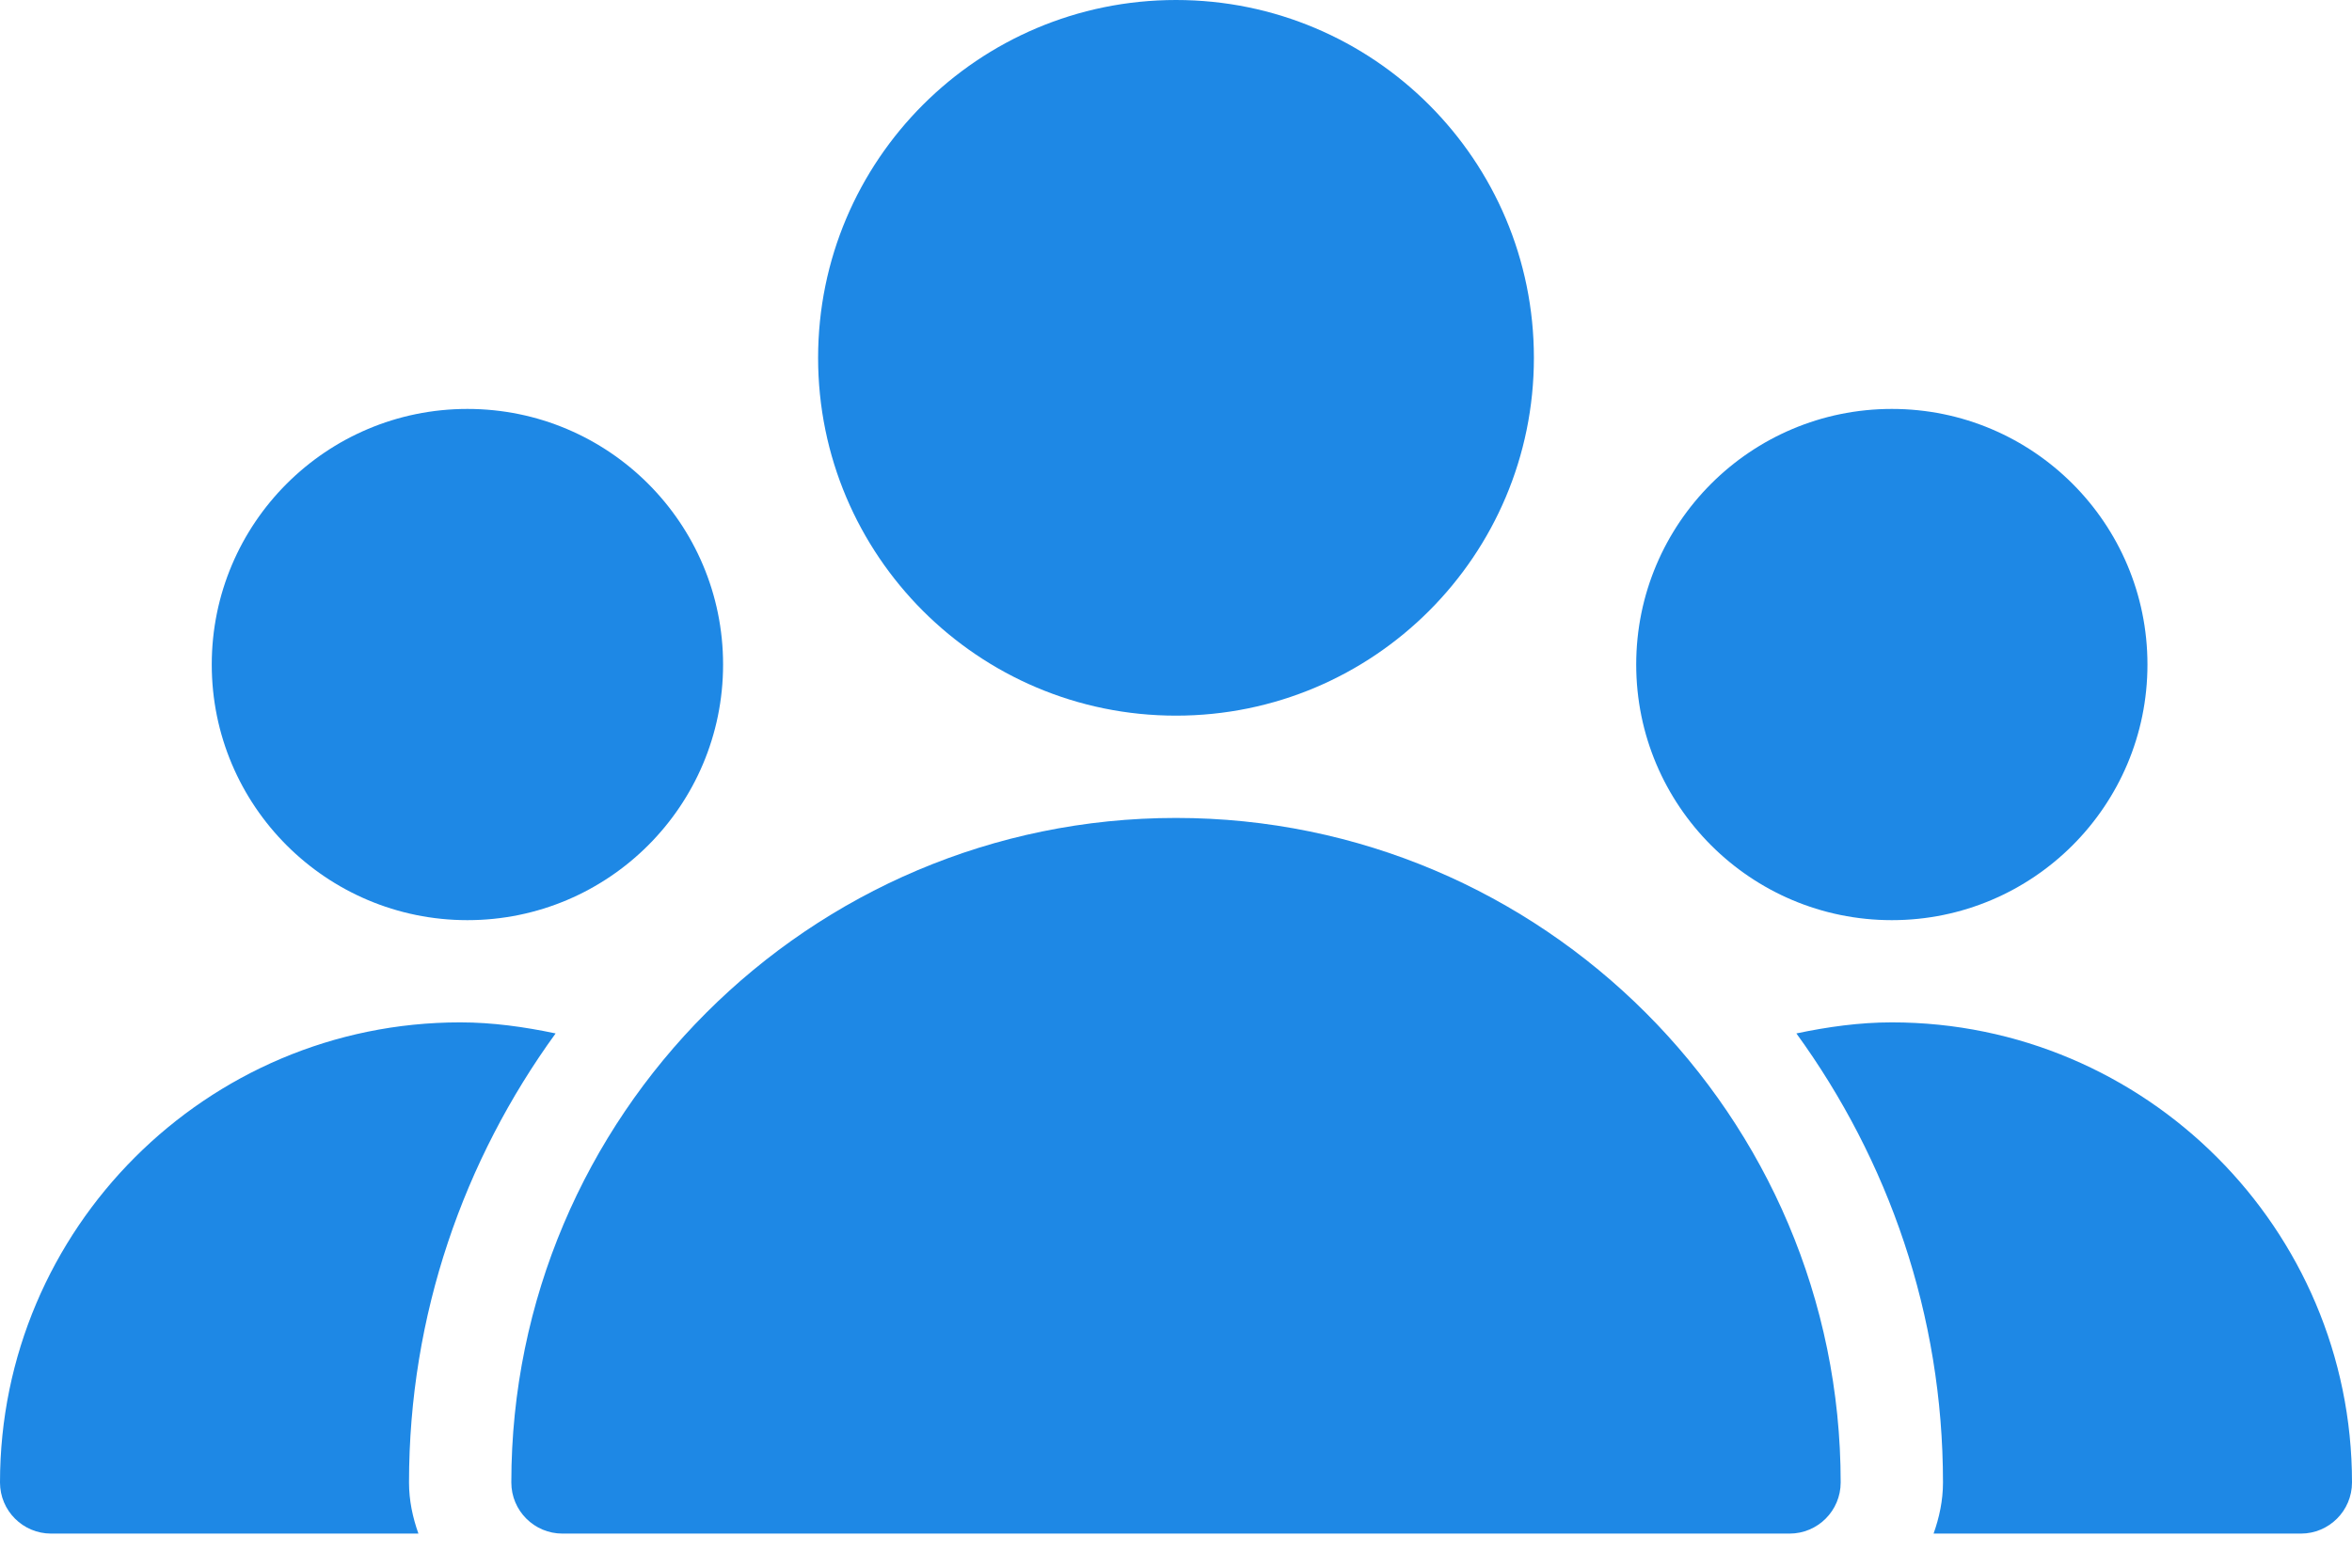
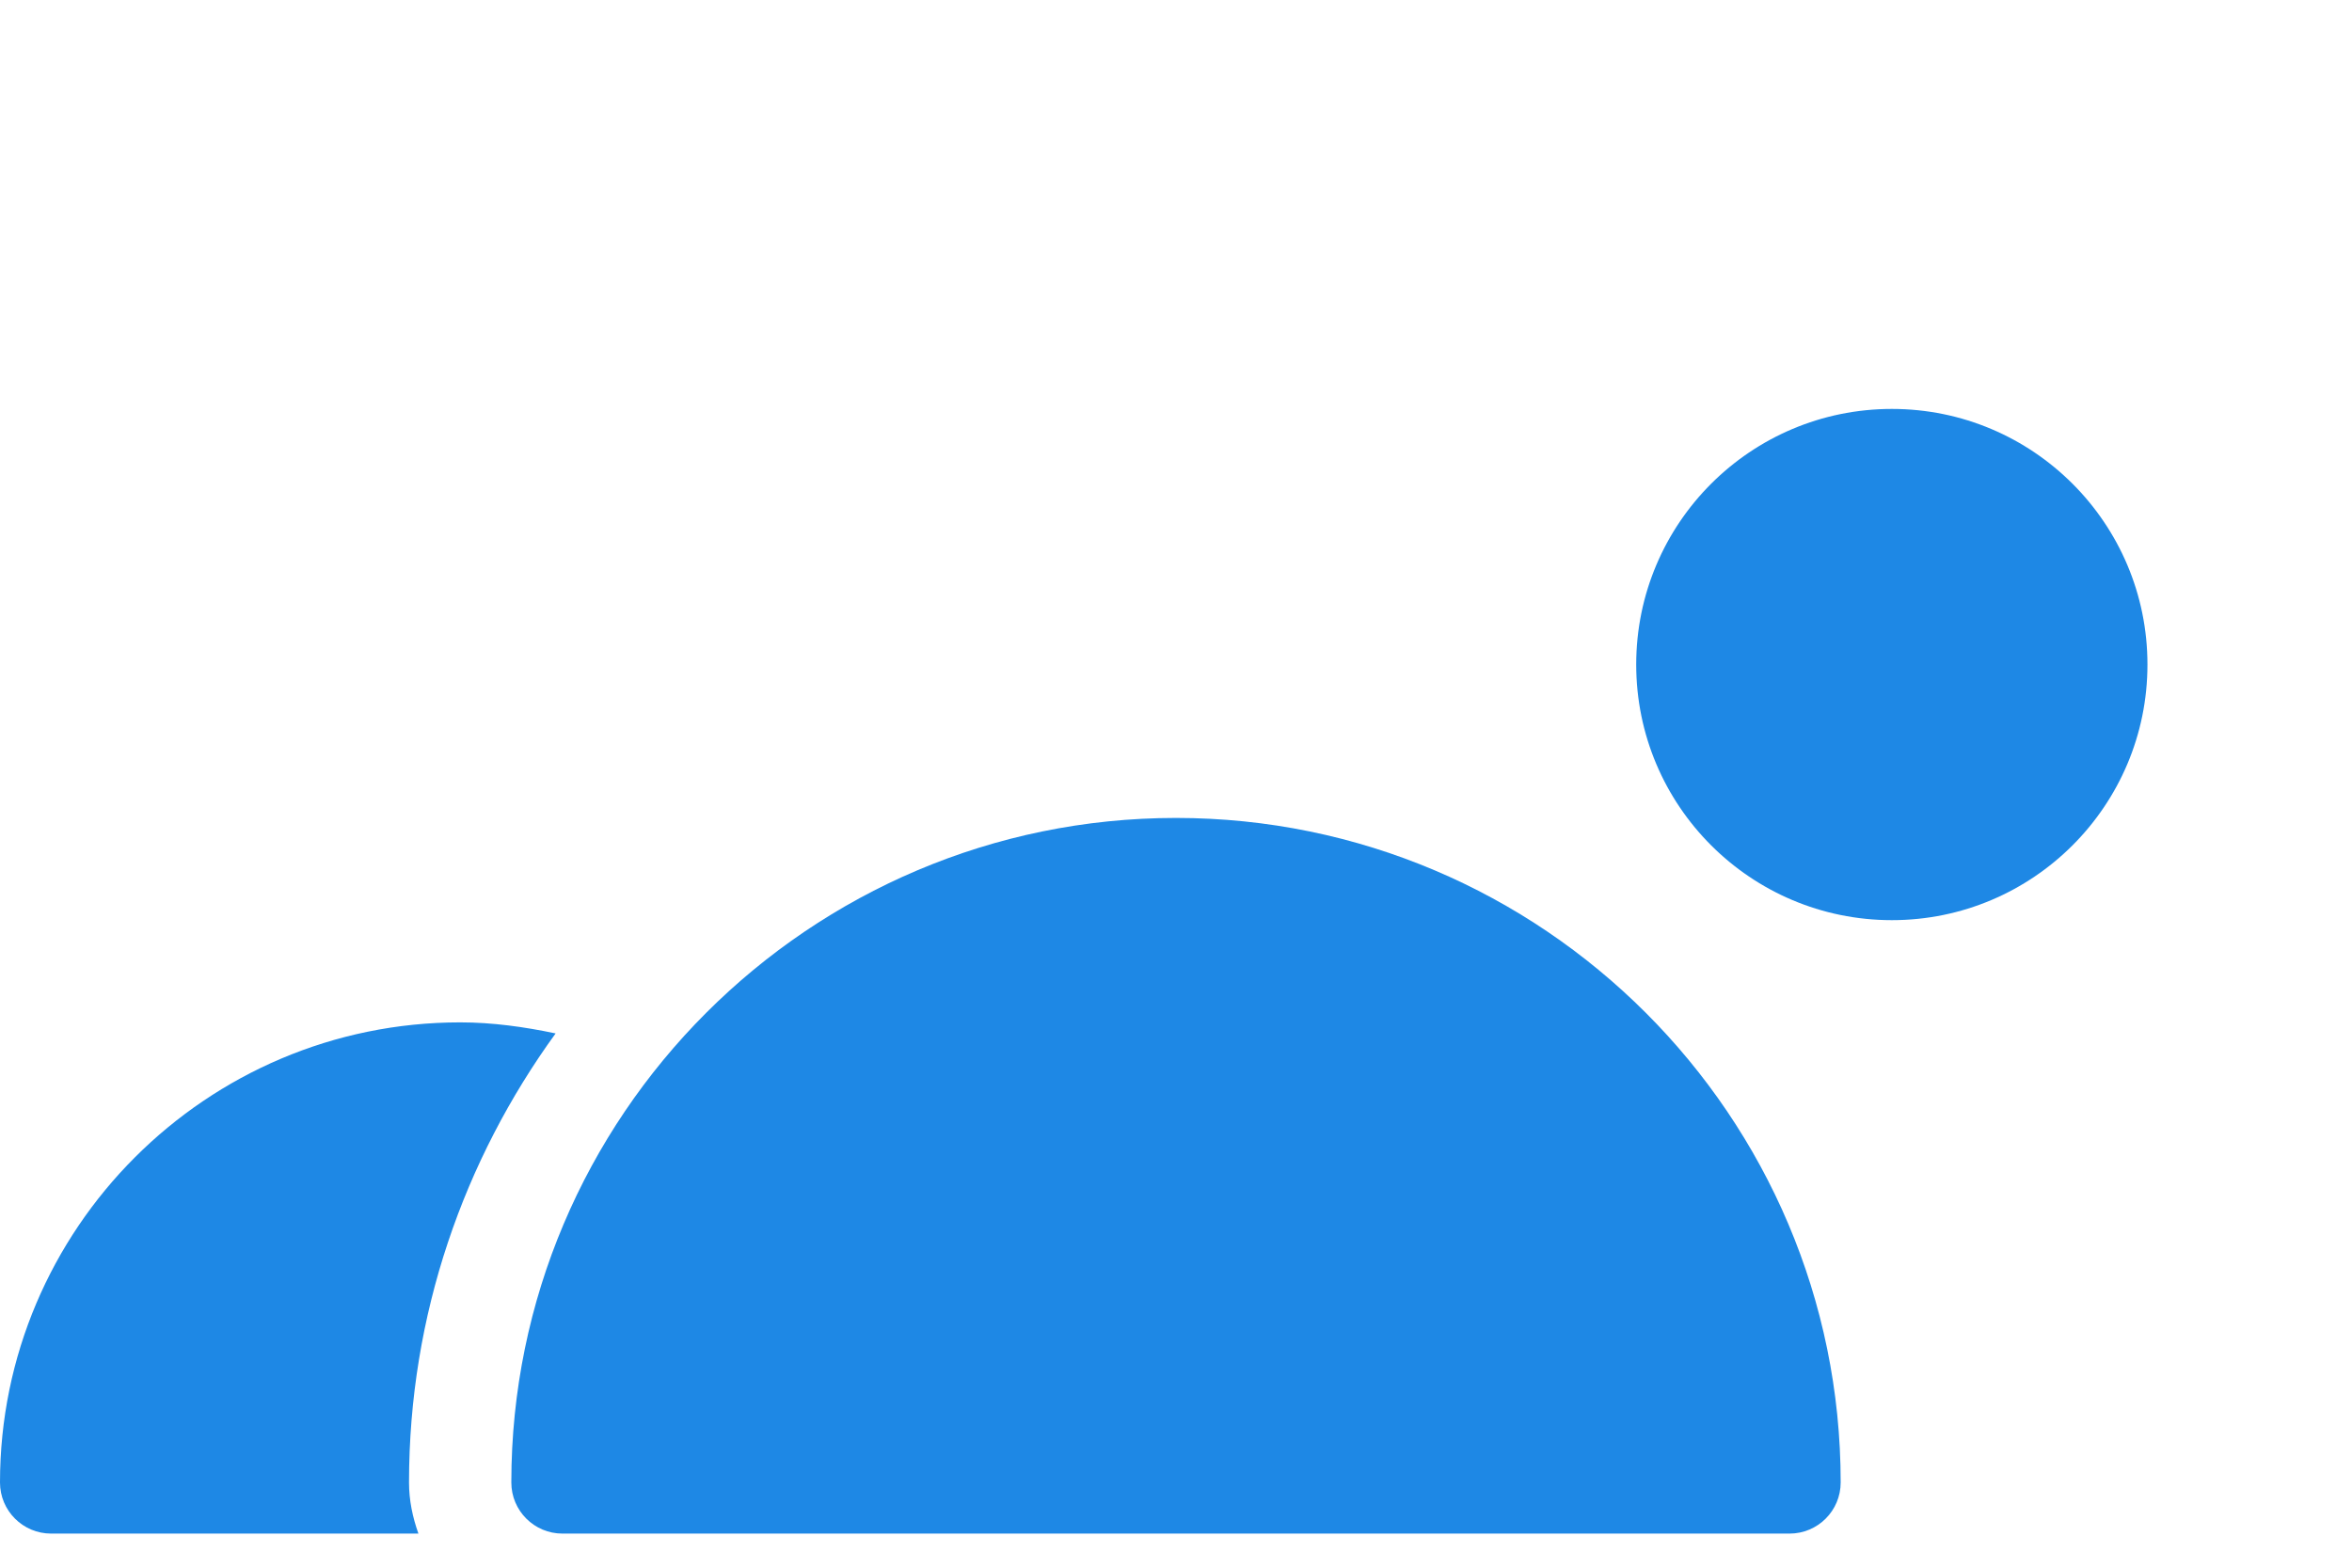
<svg xmlns="http://www.w3.org/2000/svg" width="30" height="20" viewBox="0 0 30 20" fill="none">
-   <path d="M15 9.13C17.521 9.13 19.565 7.087 19.565 4.565C19.565 2.044 17.521 0 15 0C12.479 0 10.435 2.044 10.435 4.565C10.435 7.087 12.479 9.13 15 9.13Z" fill="#1E88E5" />
  <path d="M24.131 11.739C25.931 11.739 27.391 10.279 27.391 8.478C27.391 6.677 25.931 5.217 24.131 5.217C22.33 5.217 20.87 6.677 20.87 8.478C20.87 10.279 22.33 11.739 24.131 11.739Z" fill="#1E88E5" />
-   <path d="M5.962 11.739C7.763 11.739 9.223 10.279 9.223 8.478C9.223 6.677 7.763 5.217 5.962 5.217C4.161 5.217 2.701 6.677 2.701 8.478C2.701 10.279 4.161 11.739 5.962 11.739Z" fill="#1E88E5" />
  <path d="M15 10.435C10.325 10.435 6.522 14.238 6.522 18.913C6.522 19.273 6.814 19.565 7.174 19.565H22.826C23.186 19.565 23.478 19.273 23.478 18.913C23.478 14.238 19.675 10.435 15 10.435Z" fill="#1E88E5" />
  <path d="M7.087 13.184C6.687 13.1 6.282 13.043 5.87 13.043C2.633 13.043 0 15.677 0 18.913C0 19.273 0.292 19.565 0.652 19.565H5.337C5.264 19.36 5.217 19.143 5.217 18.913C5.217 16.773 5.917 14.796 7.087 13.184Z" fill="#1E88E5" />
-   <path d="M24.13 13.043C23.718 13.043 23.313 13.1 22.913 13.184C24.084 14.796 24.783 16.773 24.783 18.913C24.783 19.143 24.736 19.36 24.663 19.565H29.348C29.708 19.565 30 19.273 30 18.913C30 15.677 27.366 13.043 24.13 13.043Z" fill="#1E88E5" />
</svg>